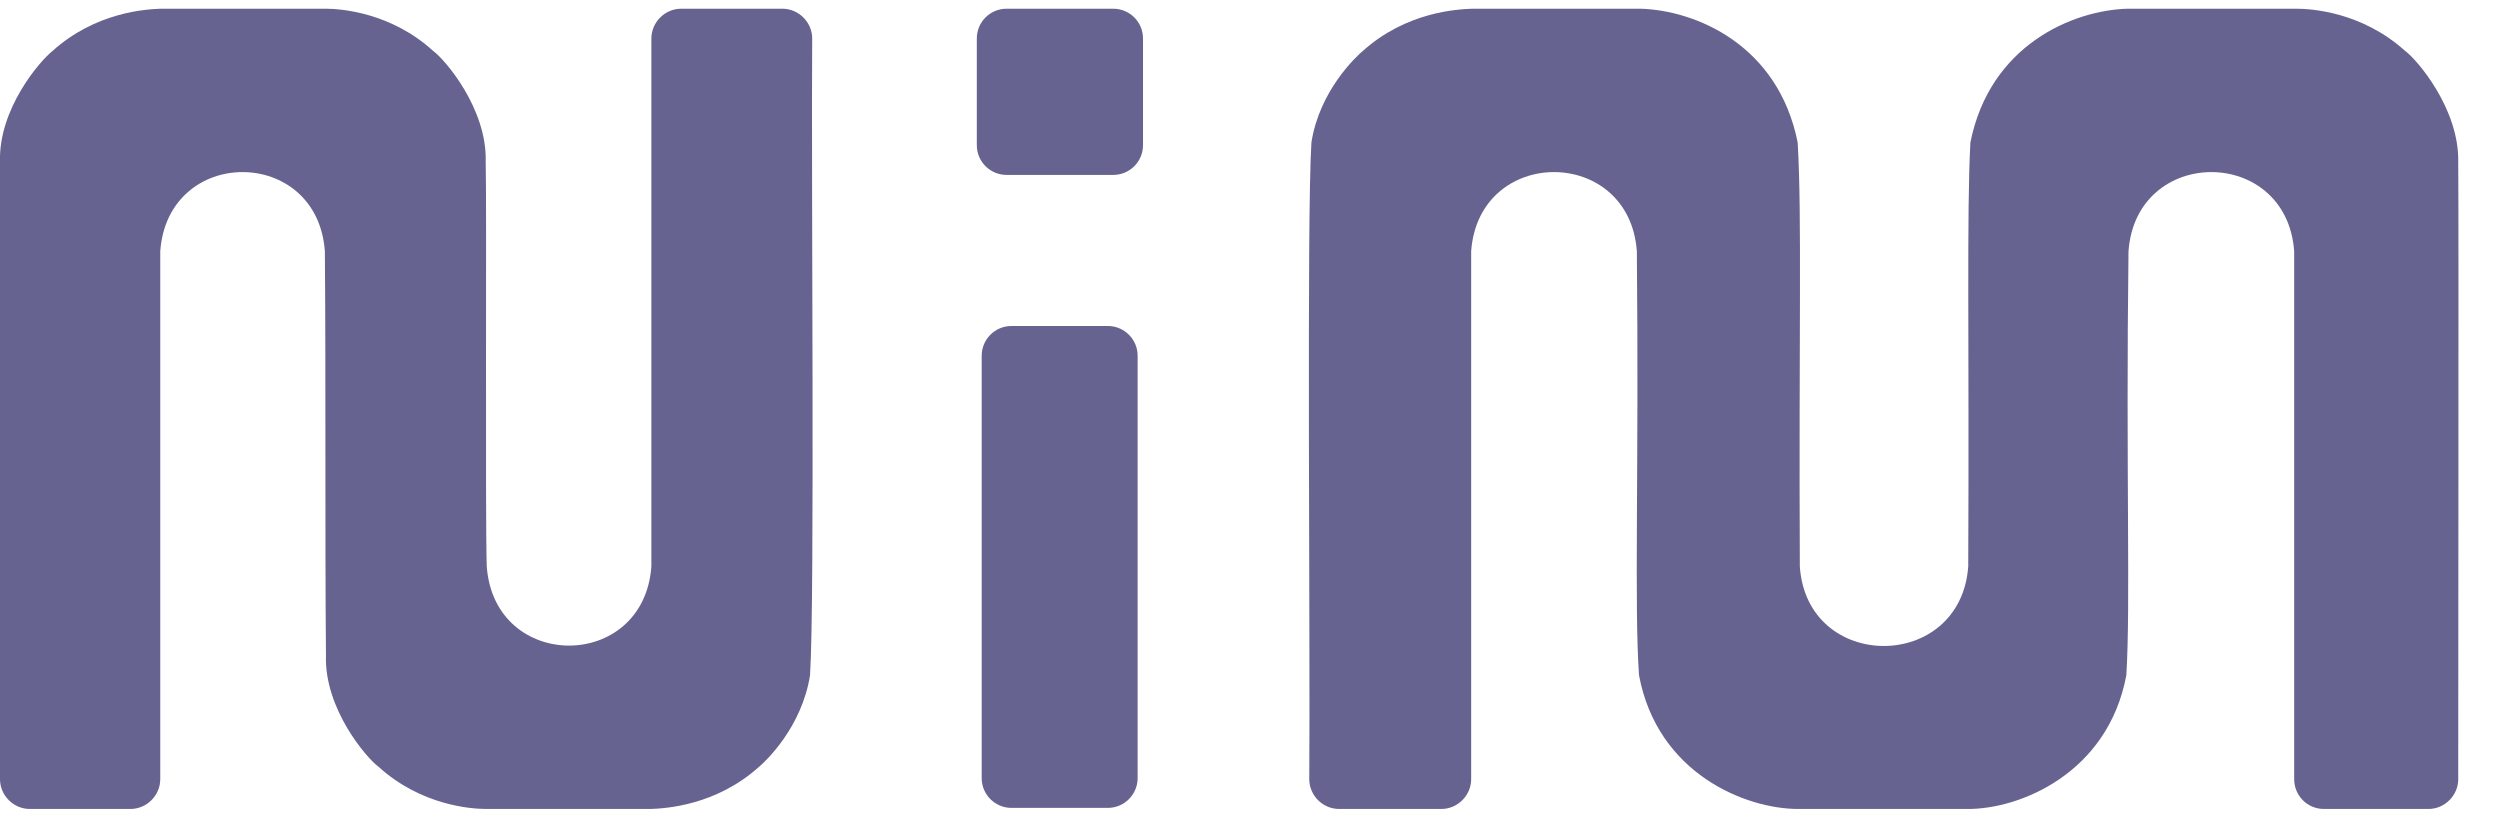
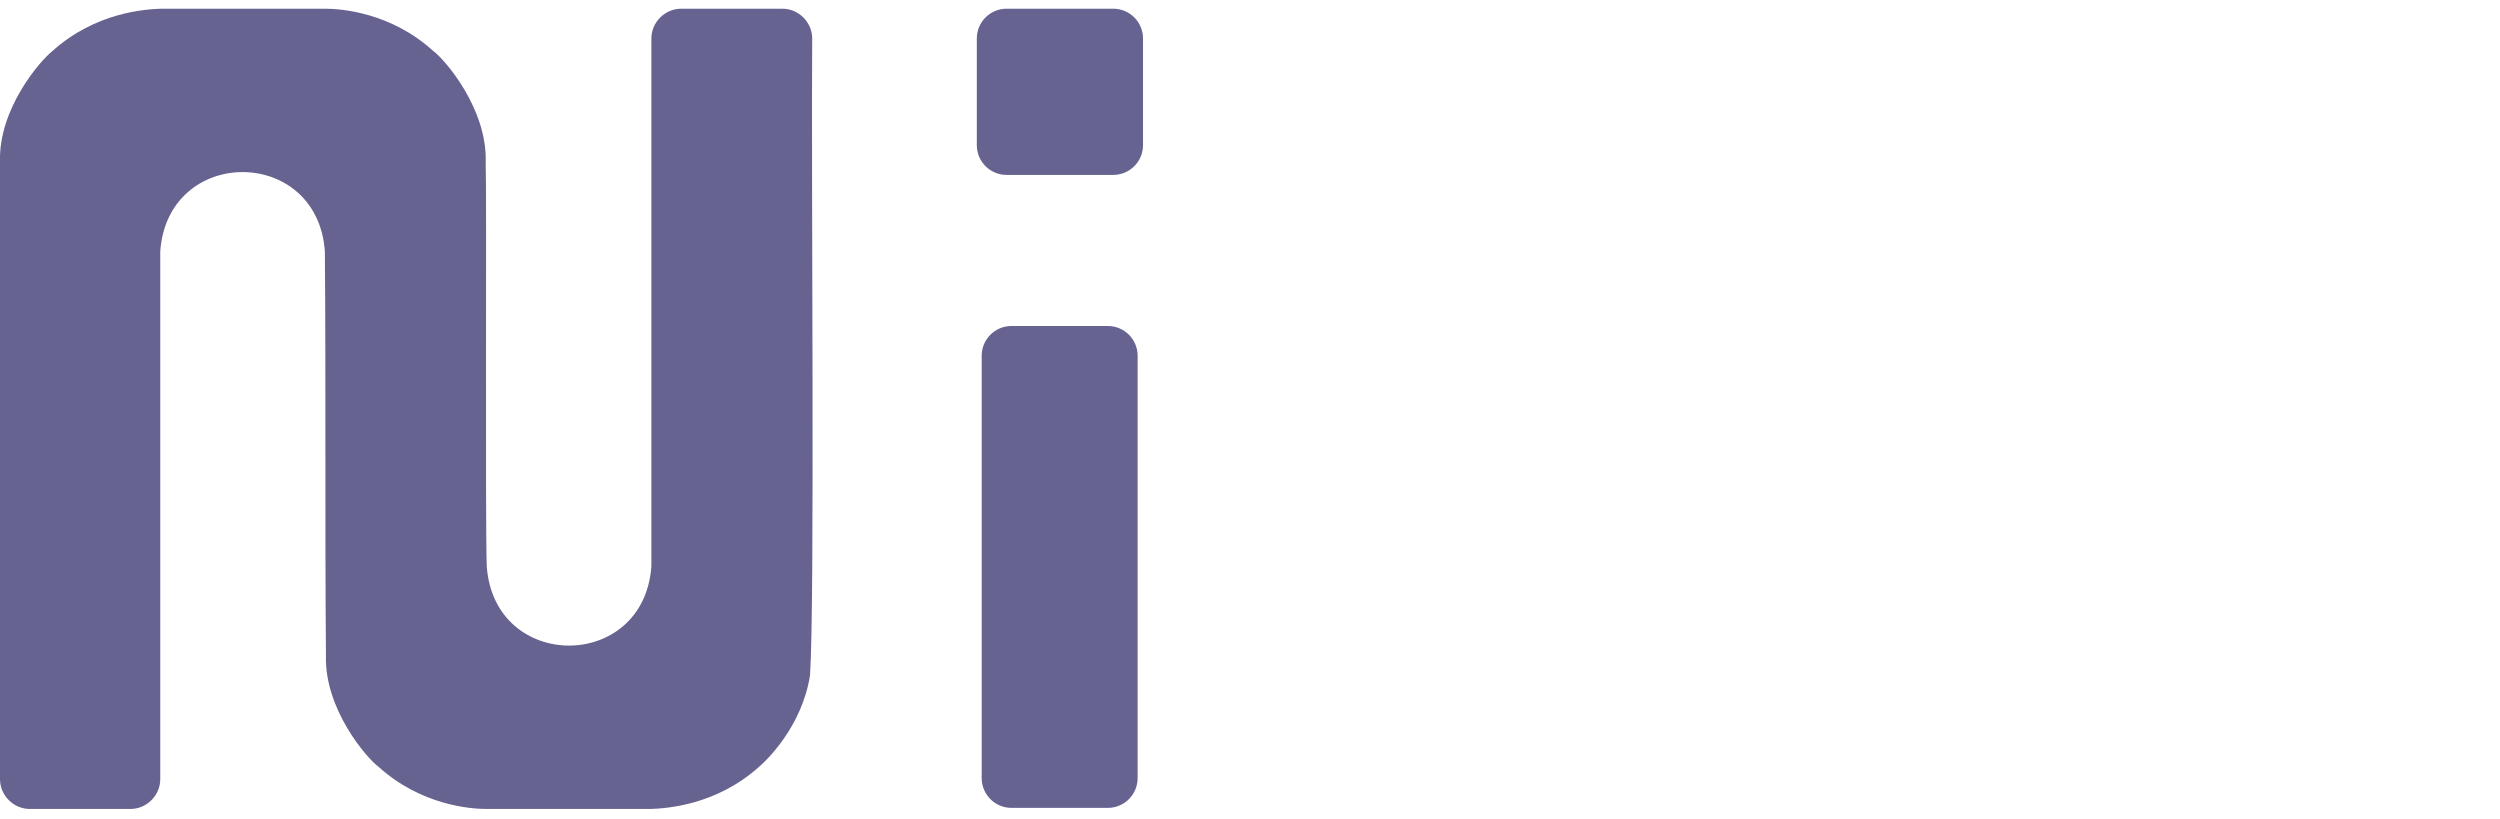
<svg xmlns="http://www.w3.org/2000/svg" width="58" height="19" viewBox="0 0 58 19" fill="none">
-   <path d="M56.277 18.768H53.916C53.526 18.768 53.225 18.454 53.225 18.077V5.83C53.049 3.38 49.557 3.38 49.381 5.83C49.318 10.93 49.431 14.057 49.331 15.665C48.904 17.951 46.843 18.78 45.638 18.768C45.612 18.768 45.575 18.768 45.562 18.768C45.537 18.768 41.731 18.768 41.718 18.768C40.5 18.768 38.452 17.951 38.025 15.665C37.912 14.07 38.025 10.93 37.975 5.83C37.799 3.38 34.307 3.38 34.131 5.83V18.077C34.131 18.454 33.817 18.768 33.44 18.768H31.066C30.689 18.768 30.375 18.454 30.375 18.077C30.4 14.874 30.312 5.051 30.425 3.305C30.613 2.099 31.468 1.307 31.618 1.182C32.623 0.277 33.804 0.215 34.156 0.202C34.181 0.202 37.987 0.202 38 0.202C38.012 0.202 38.038 0.202 38.063 0.202C39.331 0.24 41.253 1.031 41.706 3.305C41.806 4.975 41.731 7.827 41.756 13.14C41.919 15.602 45.487 15.602 45.663 13.14C45.688 7.827 45.625 4.988 45.713 3.305C46.165 1.044 48.087 0.24 49.356 0.202C49.381 0.202 49.394 0.202 49.419 0.202C49.431 0.202 53.25 0.202 53.263 0.202C53.602 0.202 54.783 0.265 55.8 1.182C56.076 1.383 57.056 2.526 57.031 3.757C57.044 5.151 57.031 15.238 57.031 18.077C57.031 18.454 56.717 18.768 56.34 18.768H56.277Z" fill="#666391" />
  <path d="M25.702 7.563H23.466C23.084 7.563 22.775 7.872 22.775 8.254V18.052C22.775 18.433 23.084 18.743 23.466 18.743H25.702C26.083 18.743 26.393 18.433 26.393 18.052V8.254C26.393 7.872 26.083 7.563 25.702 7.563Z" fill="#666391" />
  <path d="M25.827 0.202H23.353C22.971 0.202 22.662 0.511 22.662 0.893V3.368C22.662 3.749 22.971 4.058 23.353 4.058H25.827C26.209 4.058 26.518 3.749 26.518 3.368V0.893C26.518 0.511 26.209 0.202 25.827 0.202Z" fill="#666391" />
  <path d="M3.16277e-06 3.757C-0.038 2.526 0.93 1.408 1.219 1.182C2.223 0.277 3.392 0.215 3.731 0.202C3.756 0.202 7.537 0.202 7.55 0.202C7.914 0.202 9.07 0.29 10.05 1.182C10.326 1.383 11.306 2.526 11.268 3.757C11.293 4.586 11.255 12.123 11.293 13.14C11.469 15.59 14.936 15.59 15.112 13.14V0.893C15.112 0.516 15.426 0.202 15.803 0.202H18.152C18.529 0.202 18.843 0.516 18.843 0.893C18.818 4.096 18.906 13.919 18.793 15.665C18.604 16.871 17.763 17.662 17.612 17.788C16.607 18.692 15.439 18.755 15.099 18.768C15.074 18.768 11.293 18.768 11.281 18.768C10.916 18.768 9.761 18.68 8.781 17.788C8.504 17.587 7.525 16.444 7.562 15.213C7.537 12.223 7.562 8.869 7.537 5.83C7.361 3.38 3.894 3.38 3.718 5.83V18.077C3.718 18.454 3.404 18.768 3.027 18.768H0.691C0.314 18.768 3.16277e-06 18.454 3.16277e-06 18.077C3.16277e-06 15.238 3.16277e-06 5.139 3.16277e-06 3.757Z" fill="#666391" />
</svg>